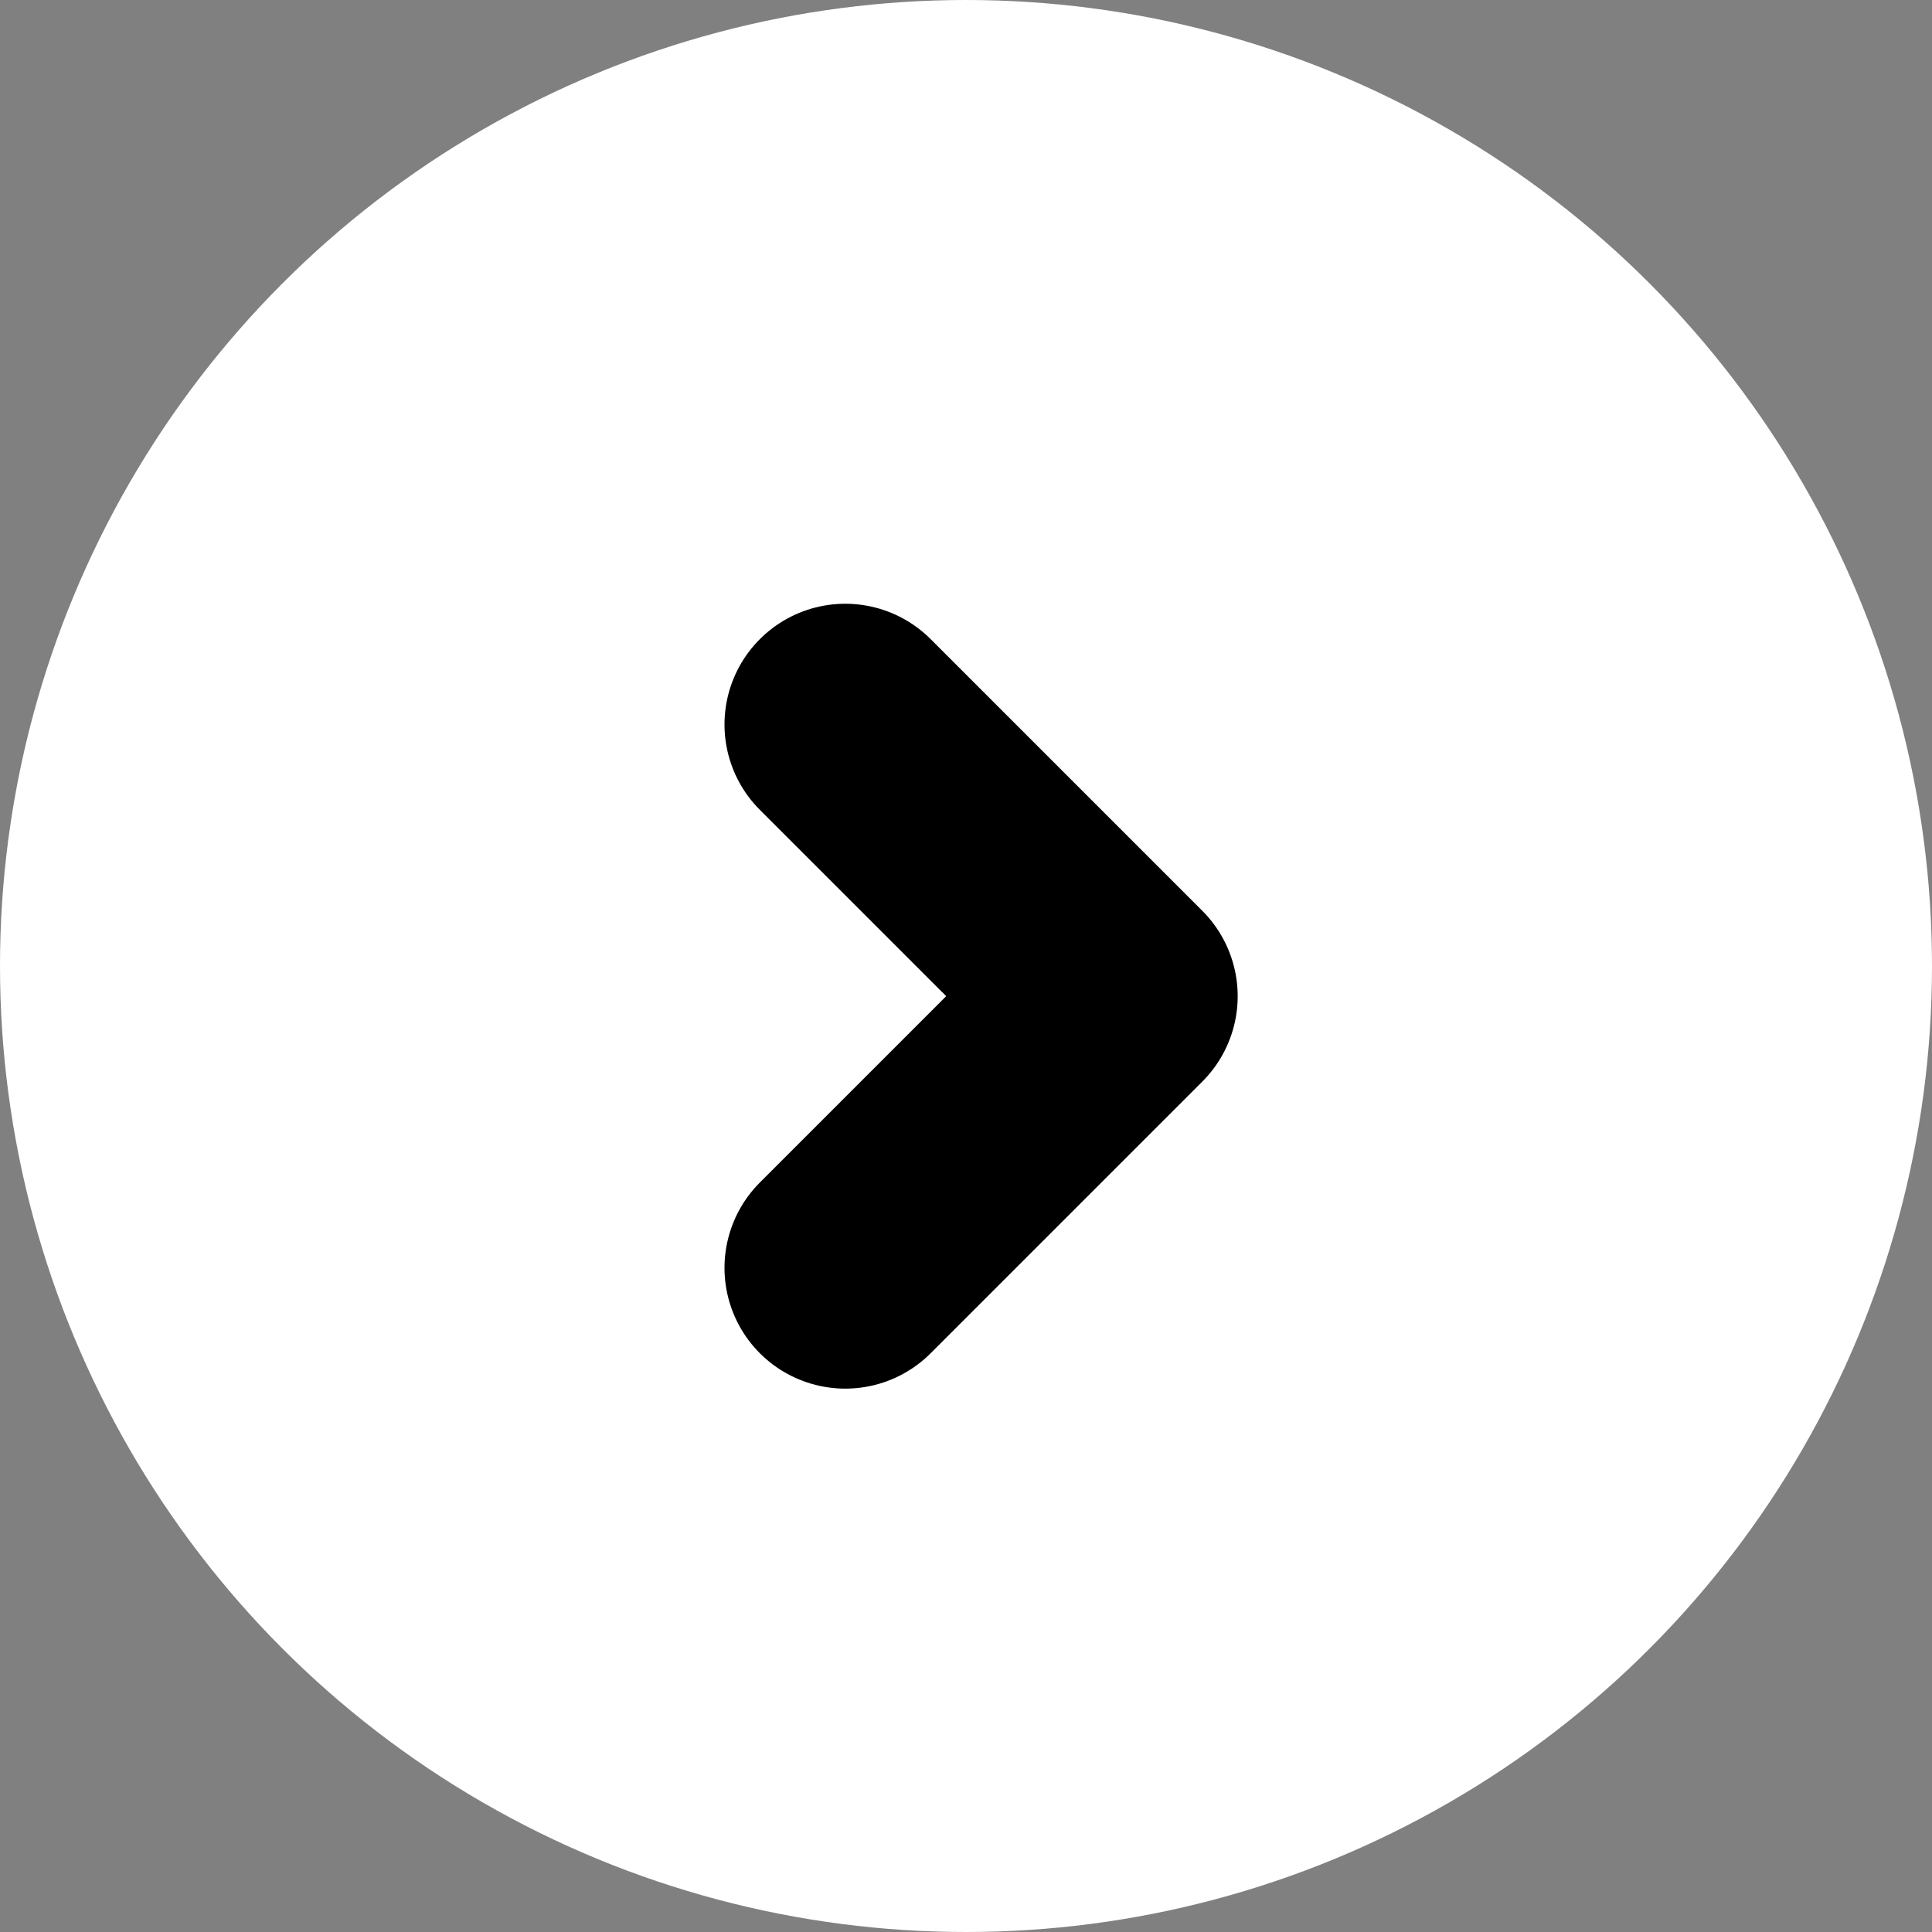
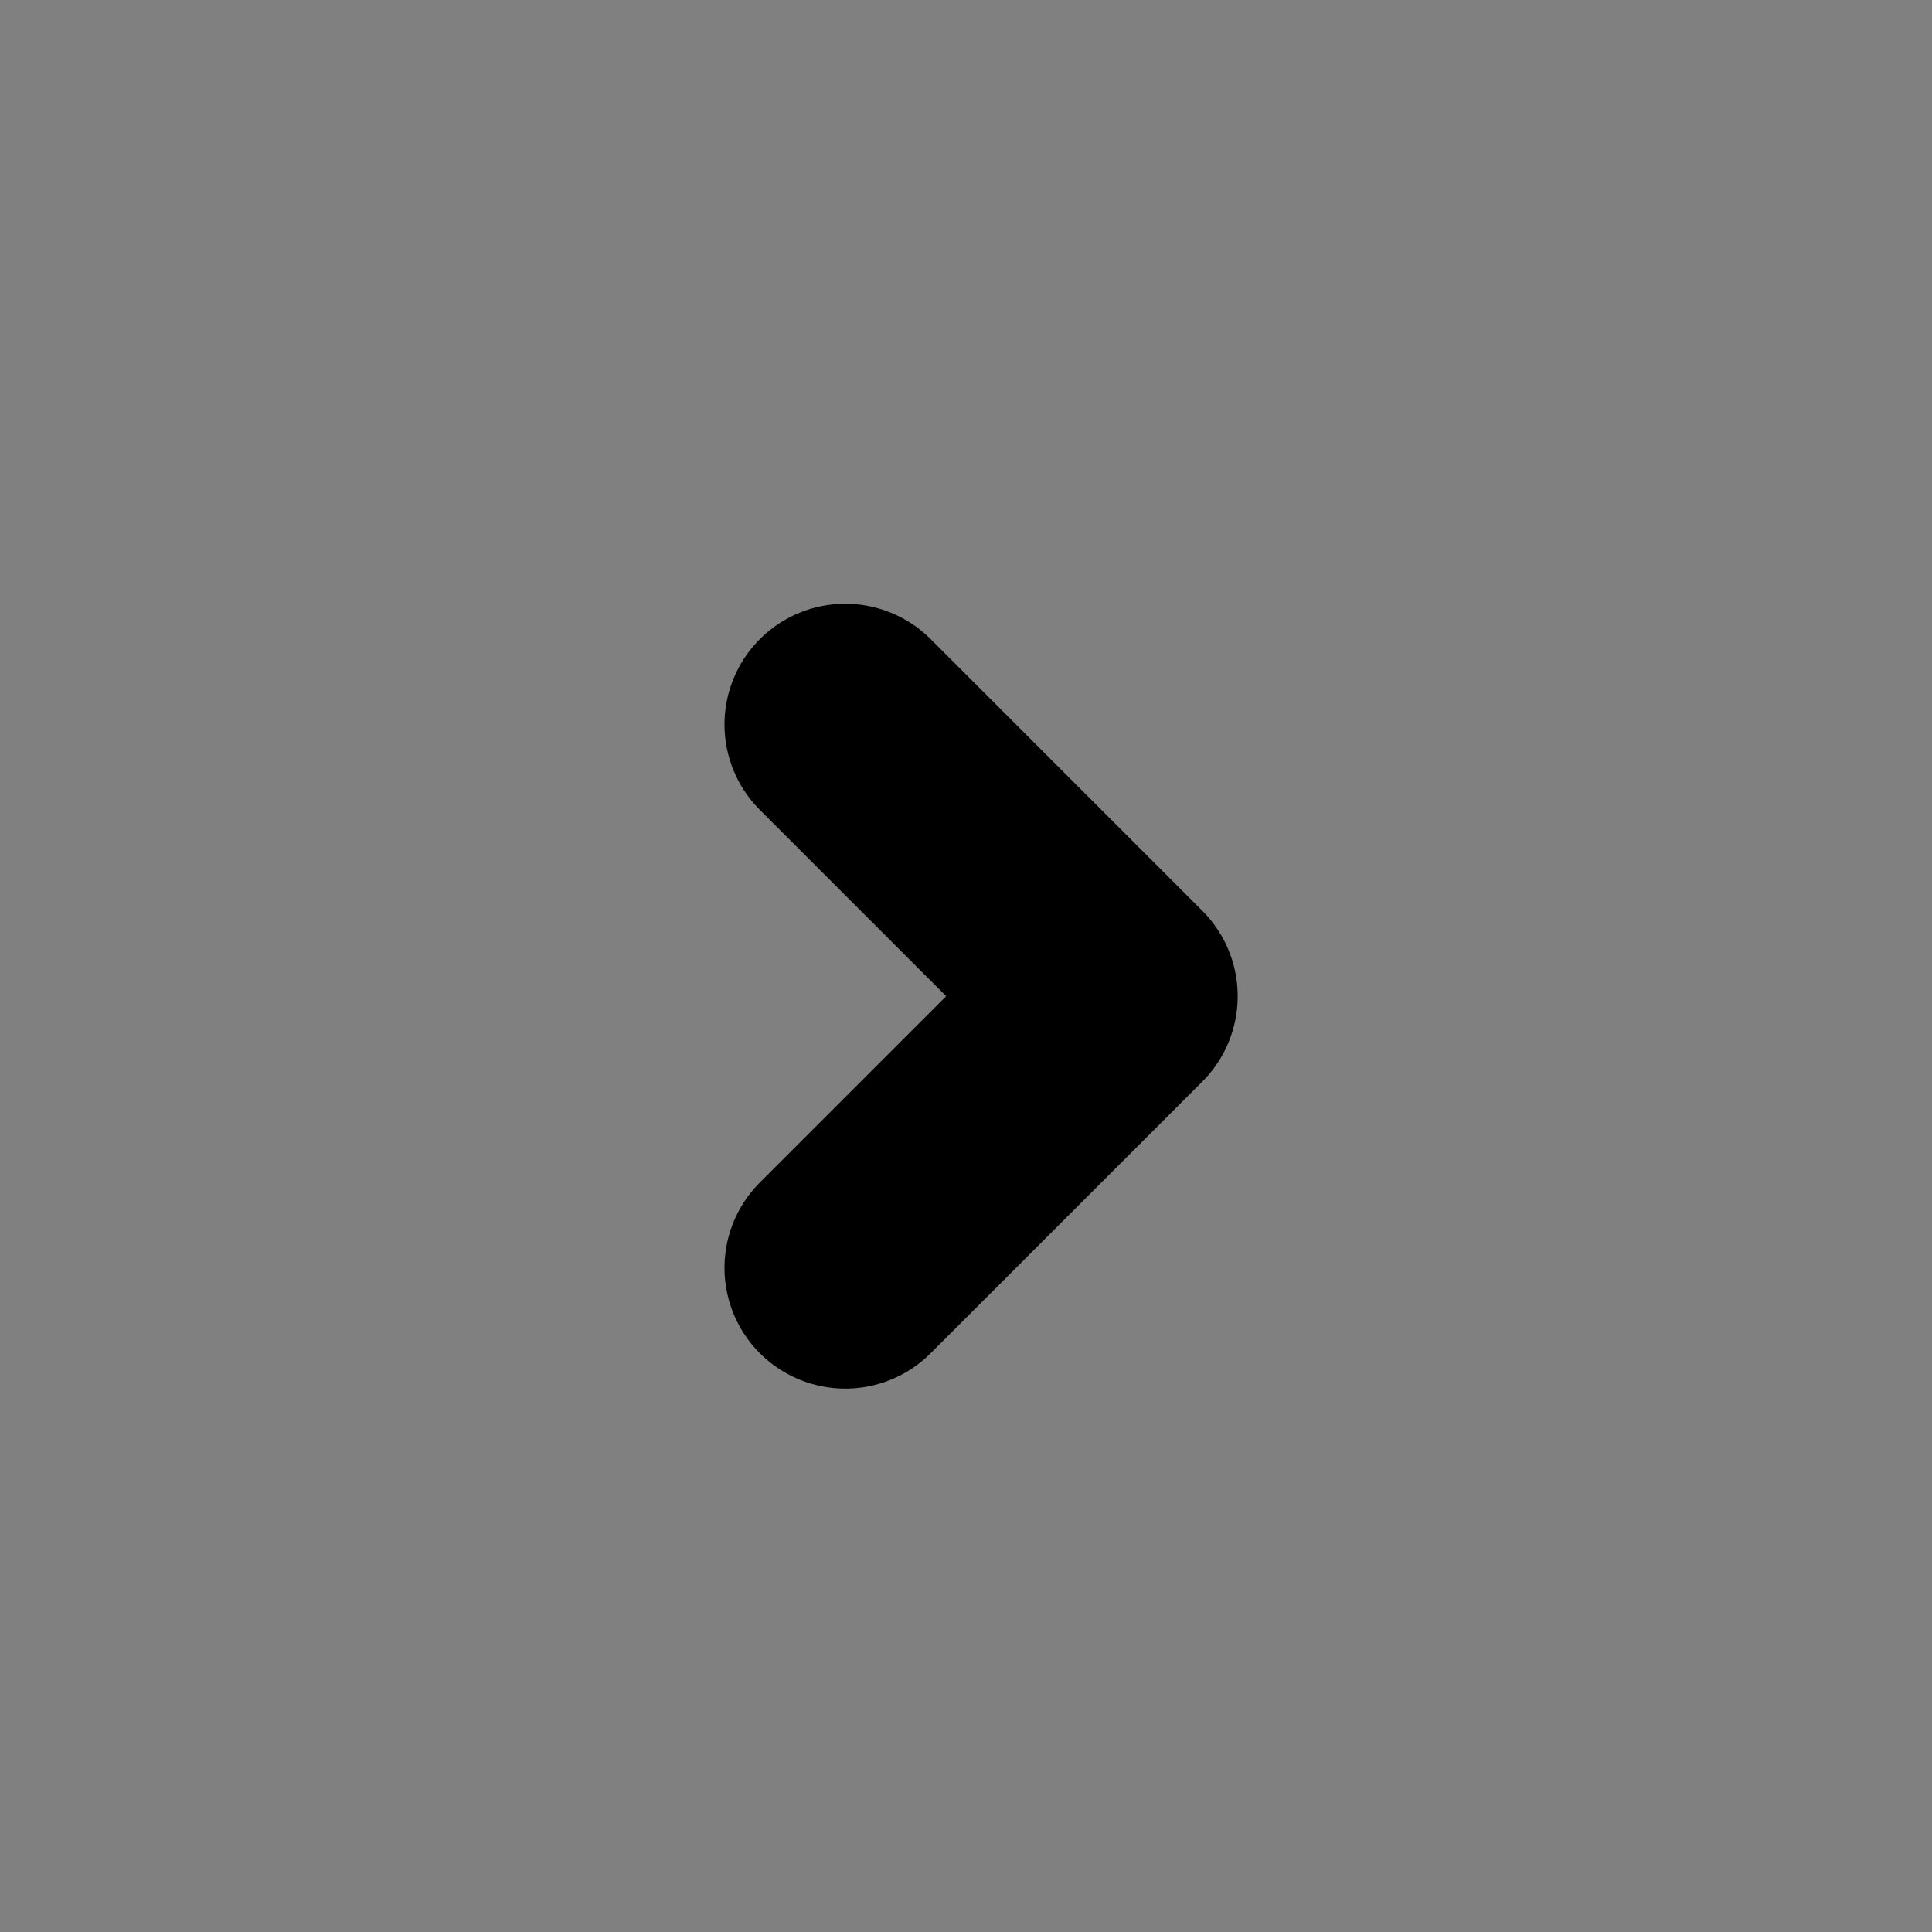
<svg xmlns="http://www.w3.org/2000/svg" width="16" height="16" viewBox="0 0 16 16" fill="none">
  <rect x="0" y="0" width="16" height="16" fill="#808080" stroke="none" />
-   <circle cx="8" cy="8" r="8" fill="white" />
  <path d="M7 6L9.25 8.25L7 10.5" stroke="black" stroke-width="2" stroke-linecap="round" stroke-linejoin="round" />
</svg>